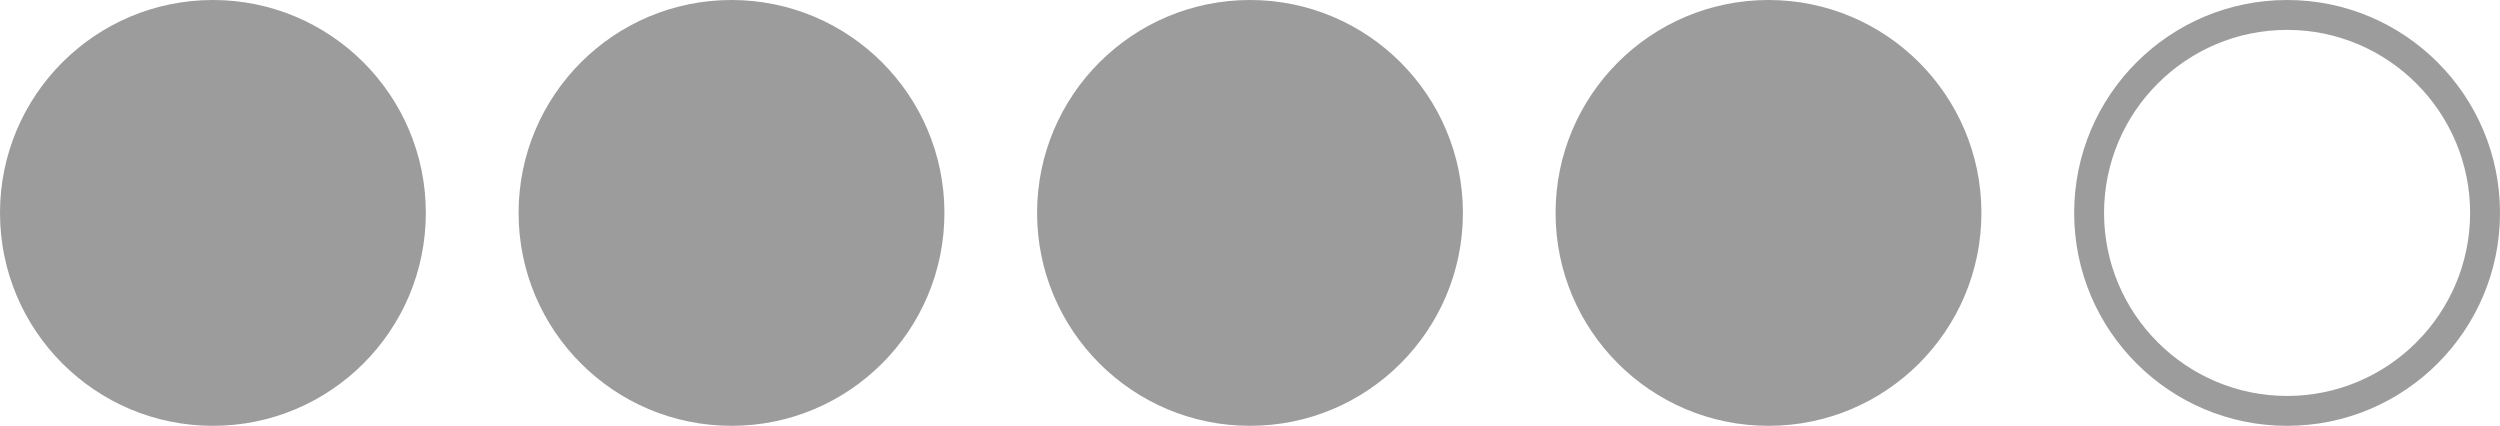
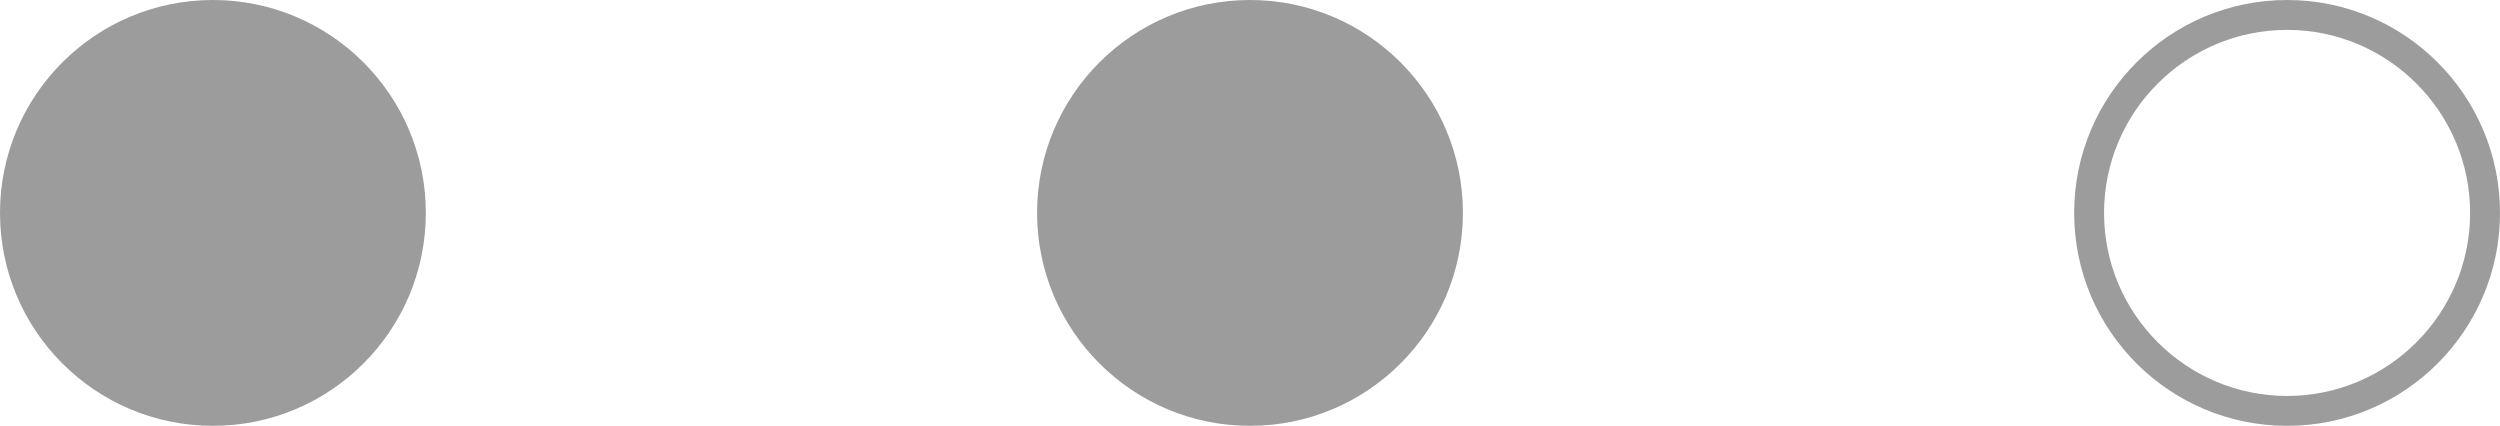
<svg xmlns="http://www.w3.org/2000/svg" id="Layer_1" viewBox="0 0 250.92 42.75">
  <defs>
    <style>.cls-1{fill:#9c9c9c;stroke-width:0px;}</style>
  </defs>
  <circle class="cls-1" cx="21.37" cy="21.37" r="21.37" />
-   <circle class="cls-1" cx="73.42" cy="21.37" r="21.37" />
  <circle class="cls-1" cx="125.46" cy="21.37" r="21.37" />
-   <circle class="cls-1" cx="177.5" cy="21.37" r="21.37" />
  <path class="cls-1" d="m229.55,3c10.13,0,18.37,8.24,18.37,18.37s-8.24,18.37-18.37,18.37-18.37-8.24-18.37-18.37,8.24-18.37,18.37-18.37m0-3c-11.8,0-21.37,9.57-21.37,21.37s9.57,21.37,21.37,21.37,21.37-9.57,21.37-21.37S241.35,0,229.55,0h0Z" />
</svg>